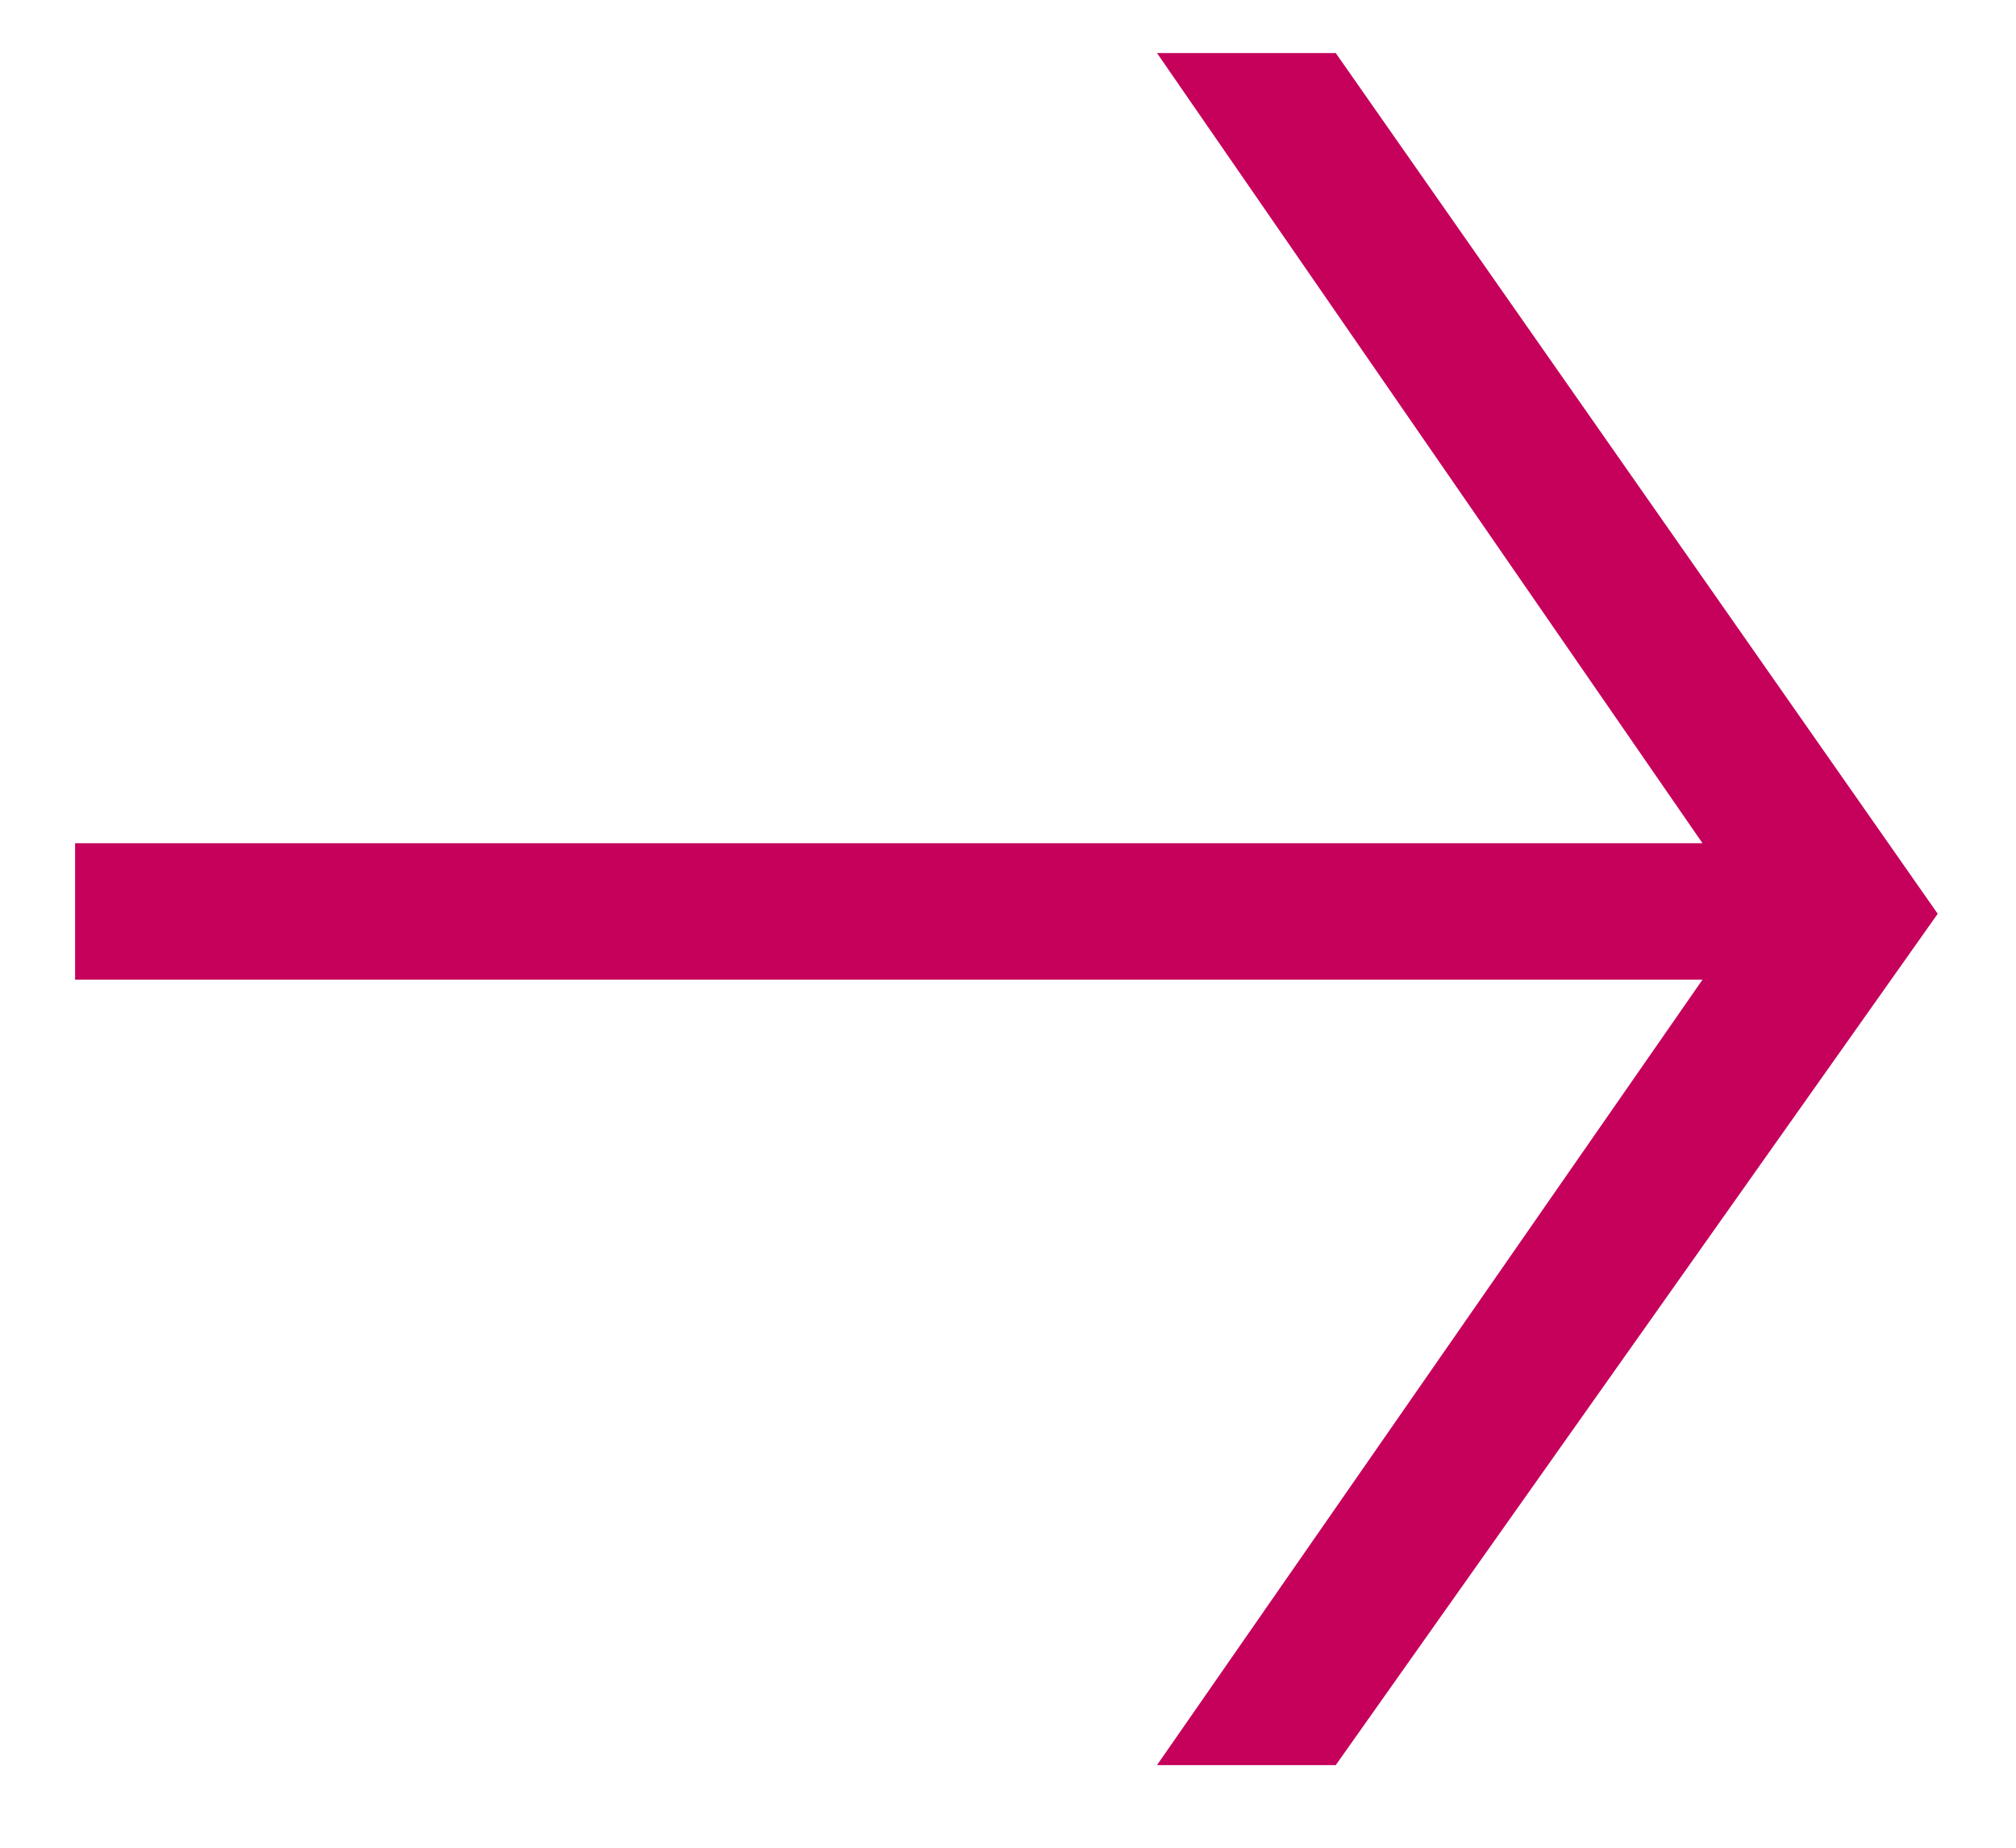
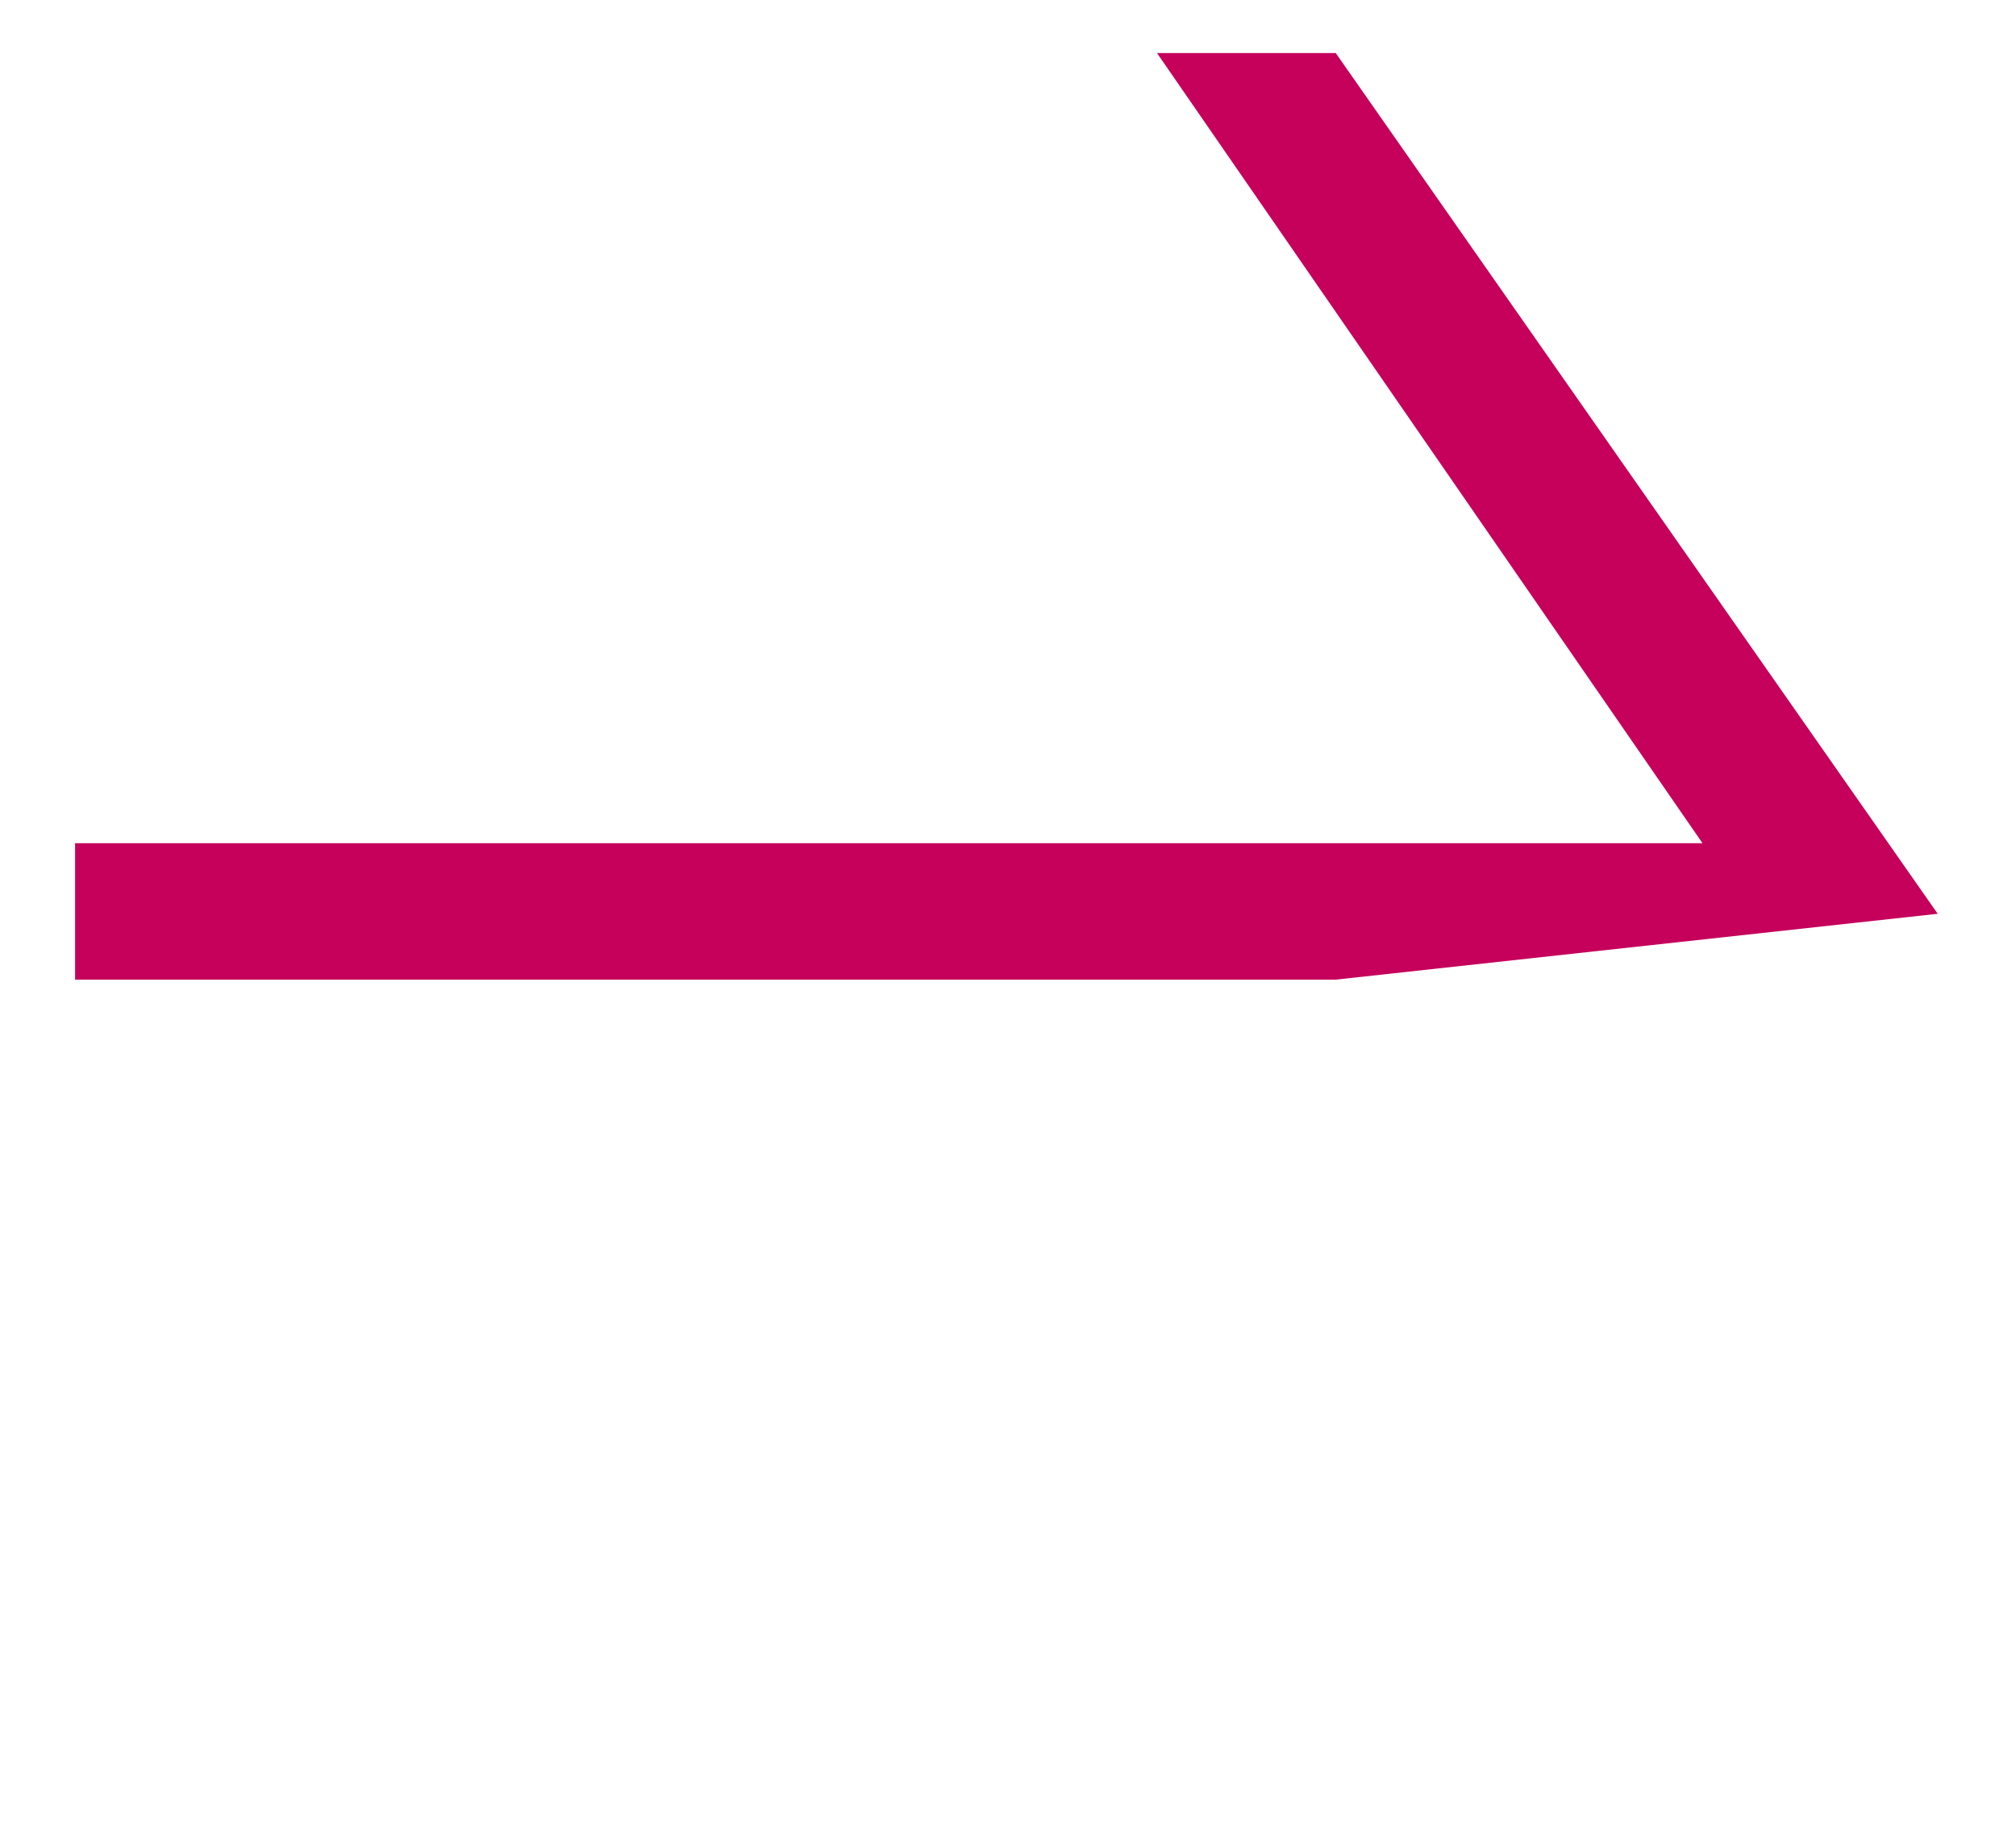
<svg xmlns="http://www.w3.org/2000/svg" width="12" height="11" viewBox="0 0 12 11" fill="none">
-   <path d="M0.447 5.832H10.134L6.887 10.508H7.951L11.534 5.44L7.951 0.316H6.887L10.134 5.02H0.447V5.832Z" fill="#C5015C" />
+   <path d="M0.447 5.832H10.134H7.951L11.534 5.44L7.951 0.316H6.887L10.134 5.02H0.447V5.832Z" fill="#C5015C" />
</svg>